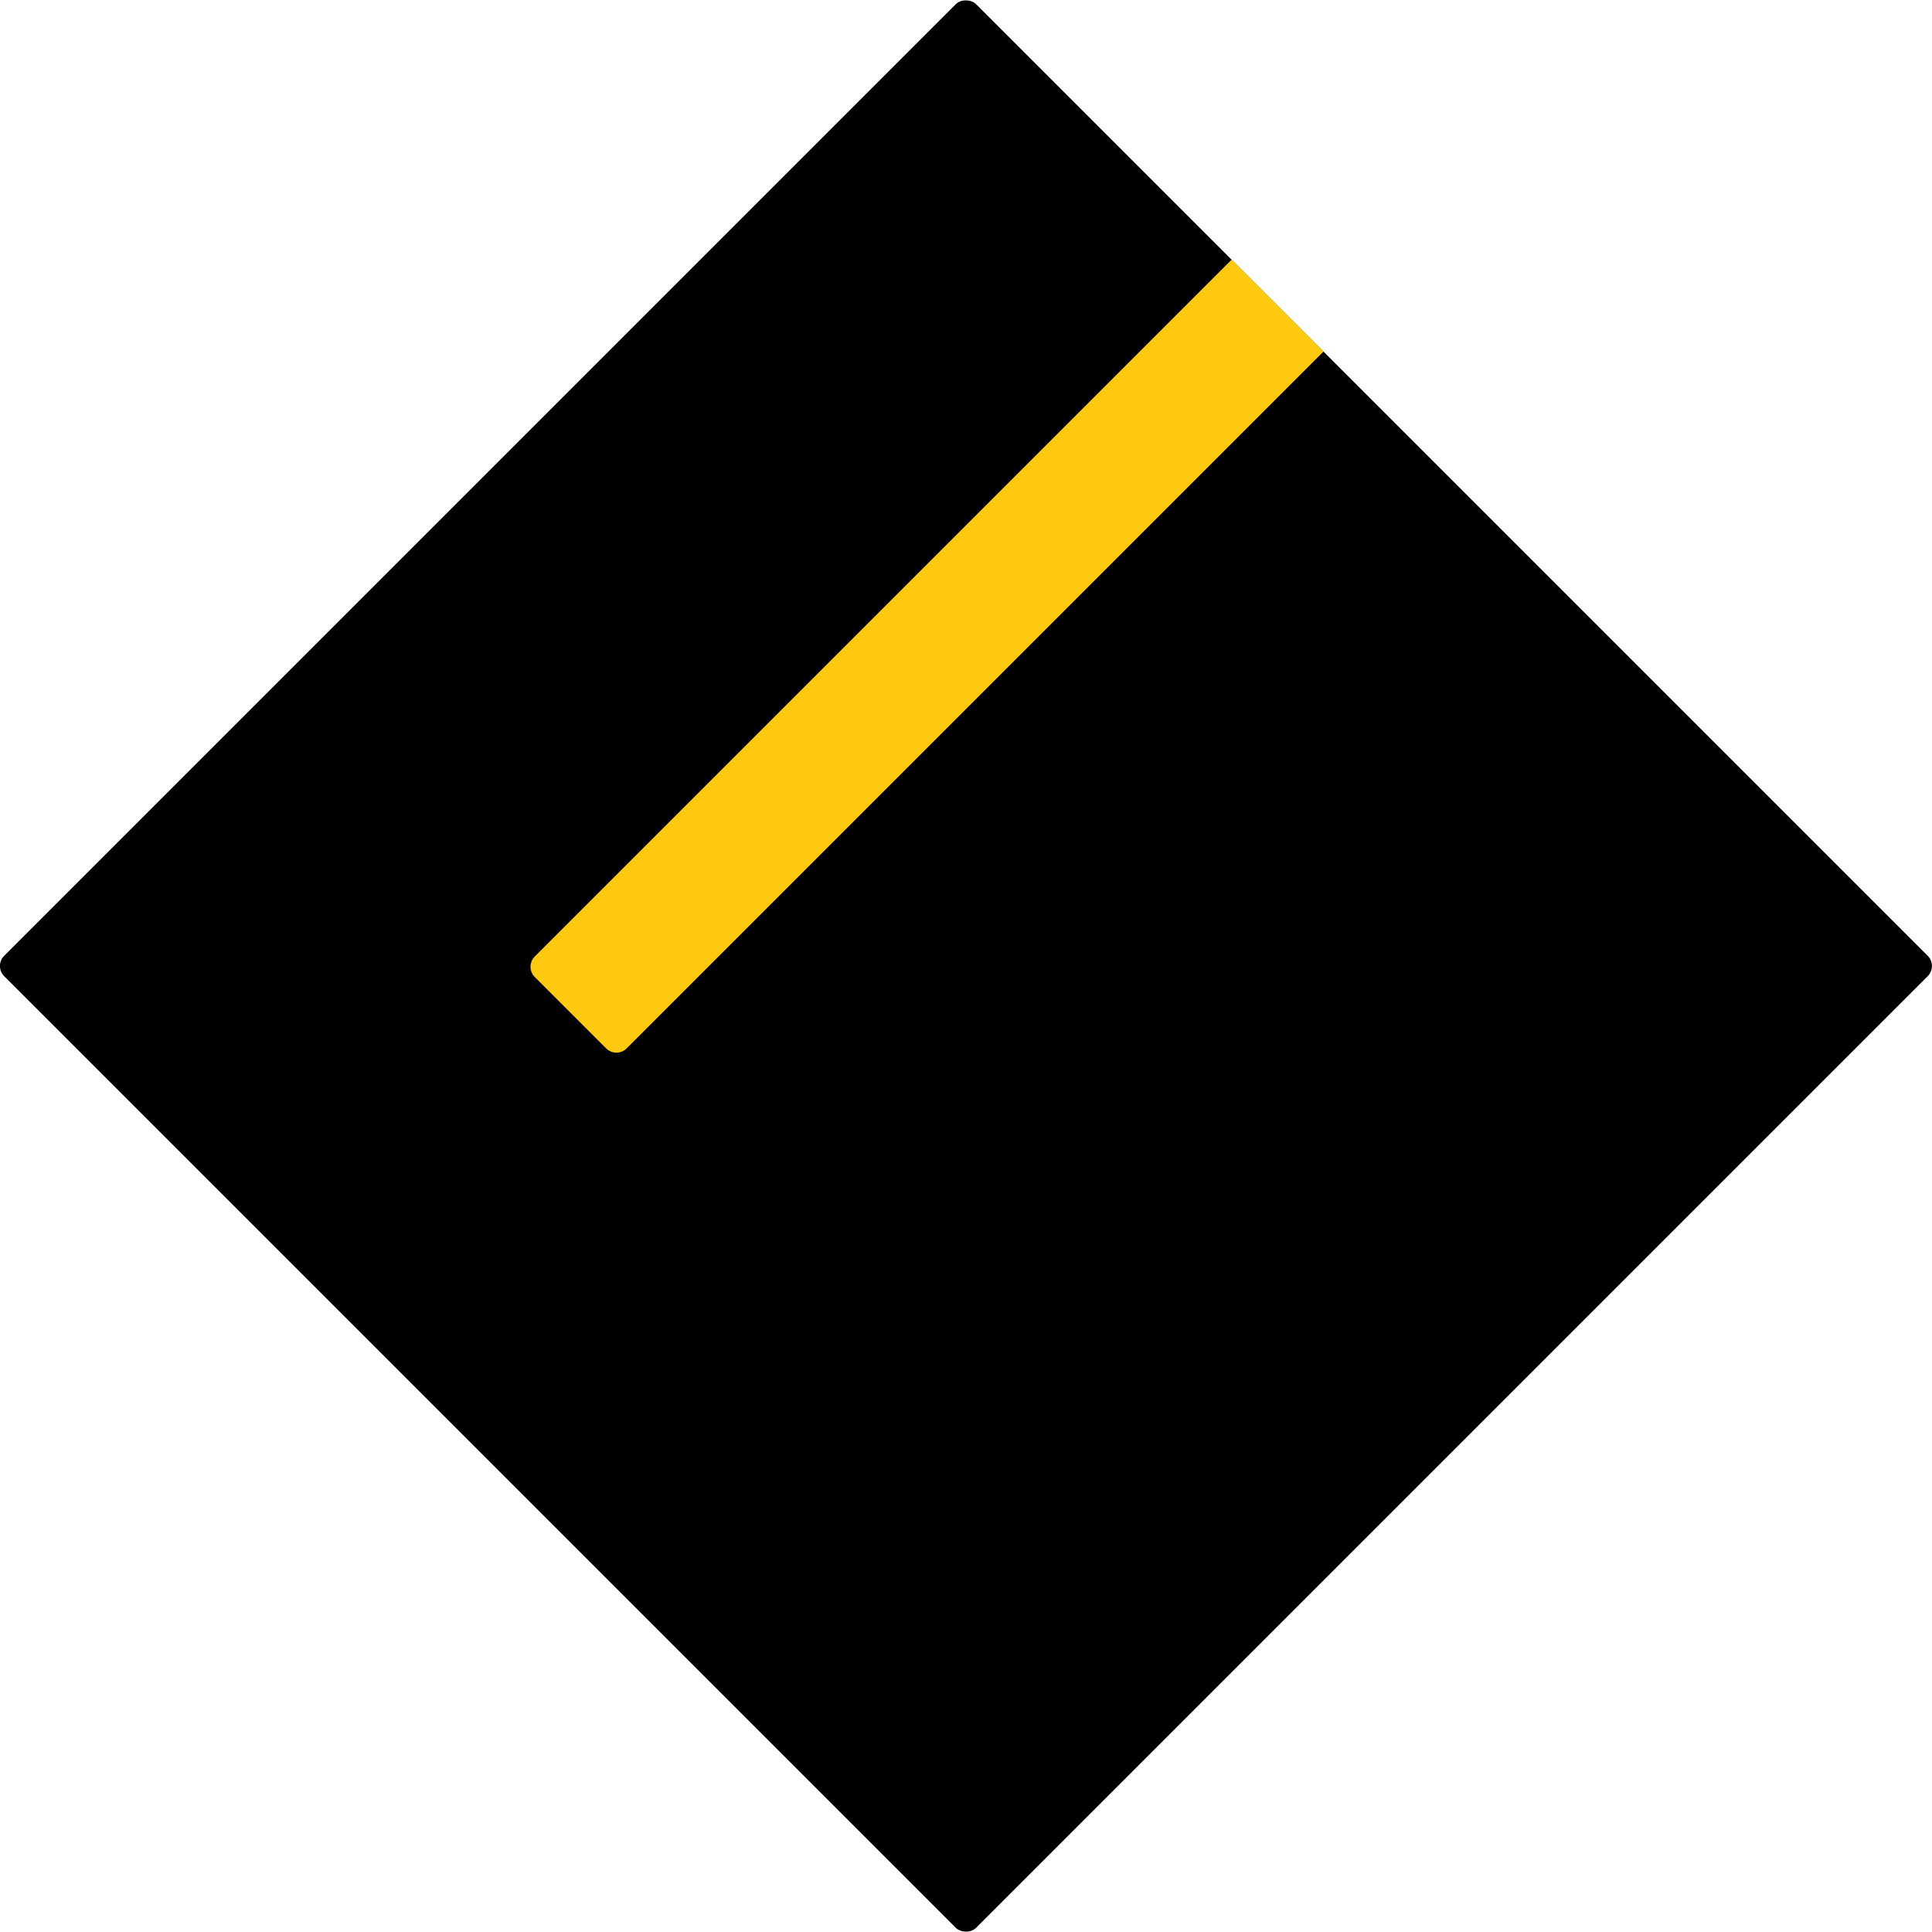
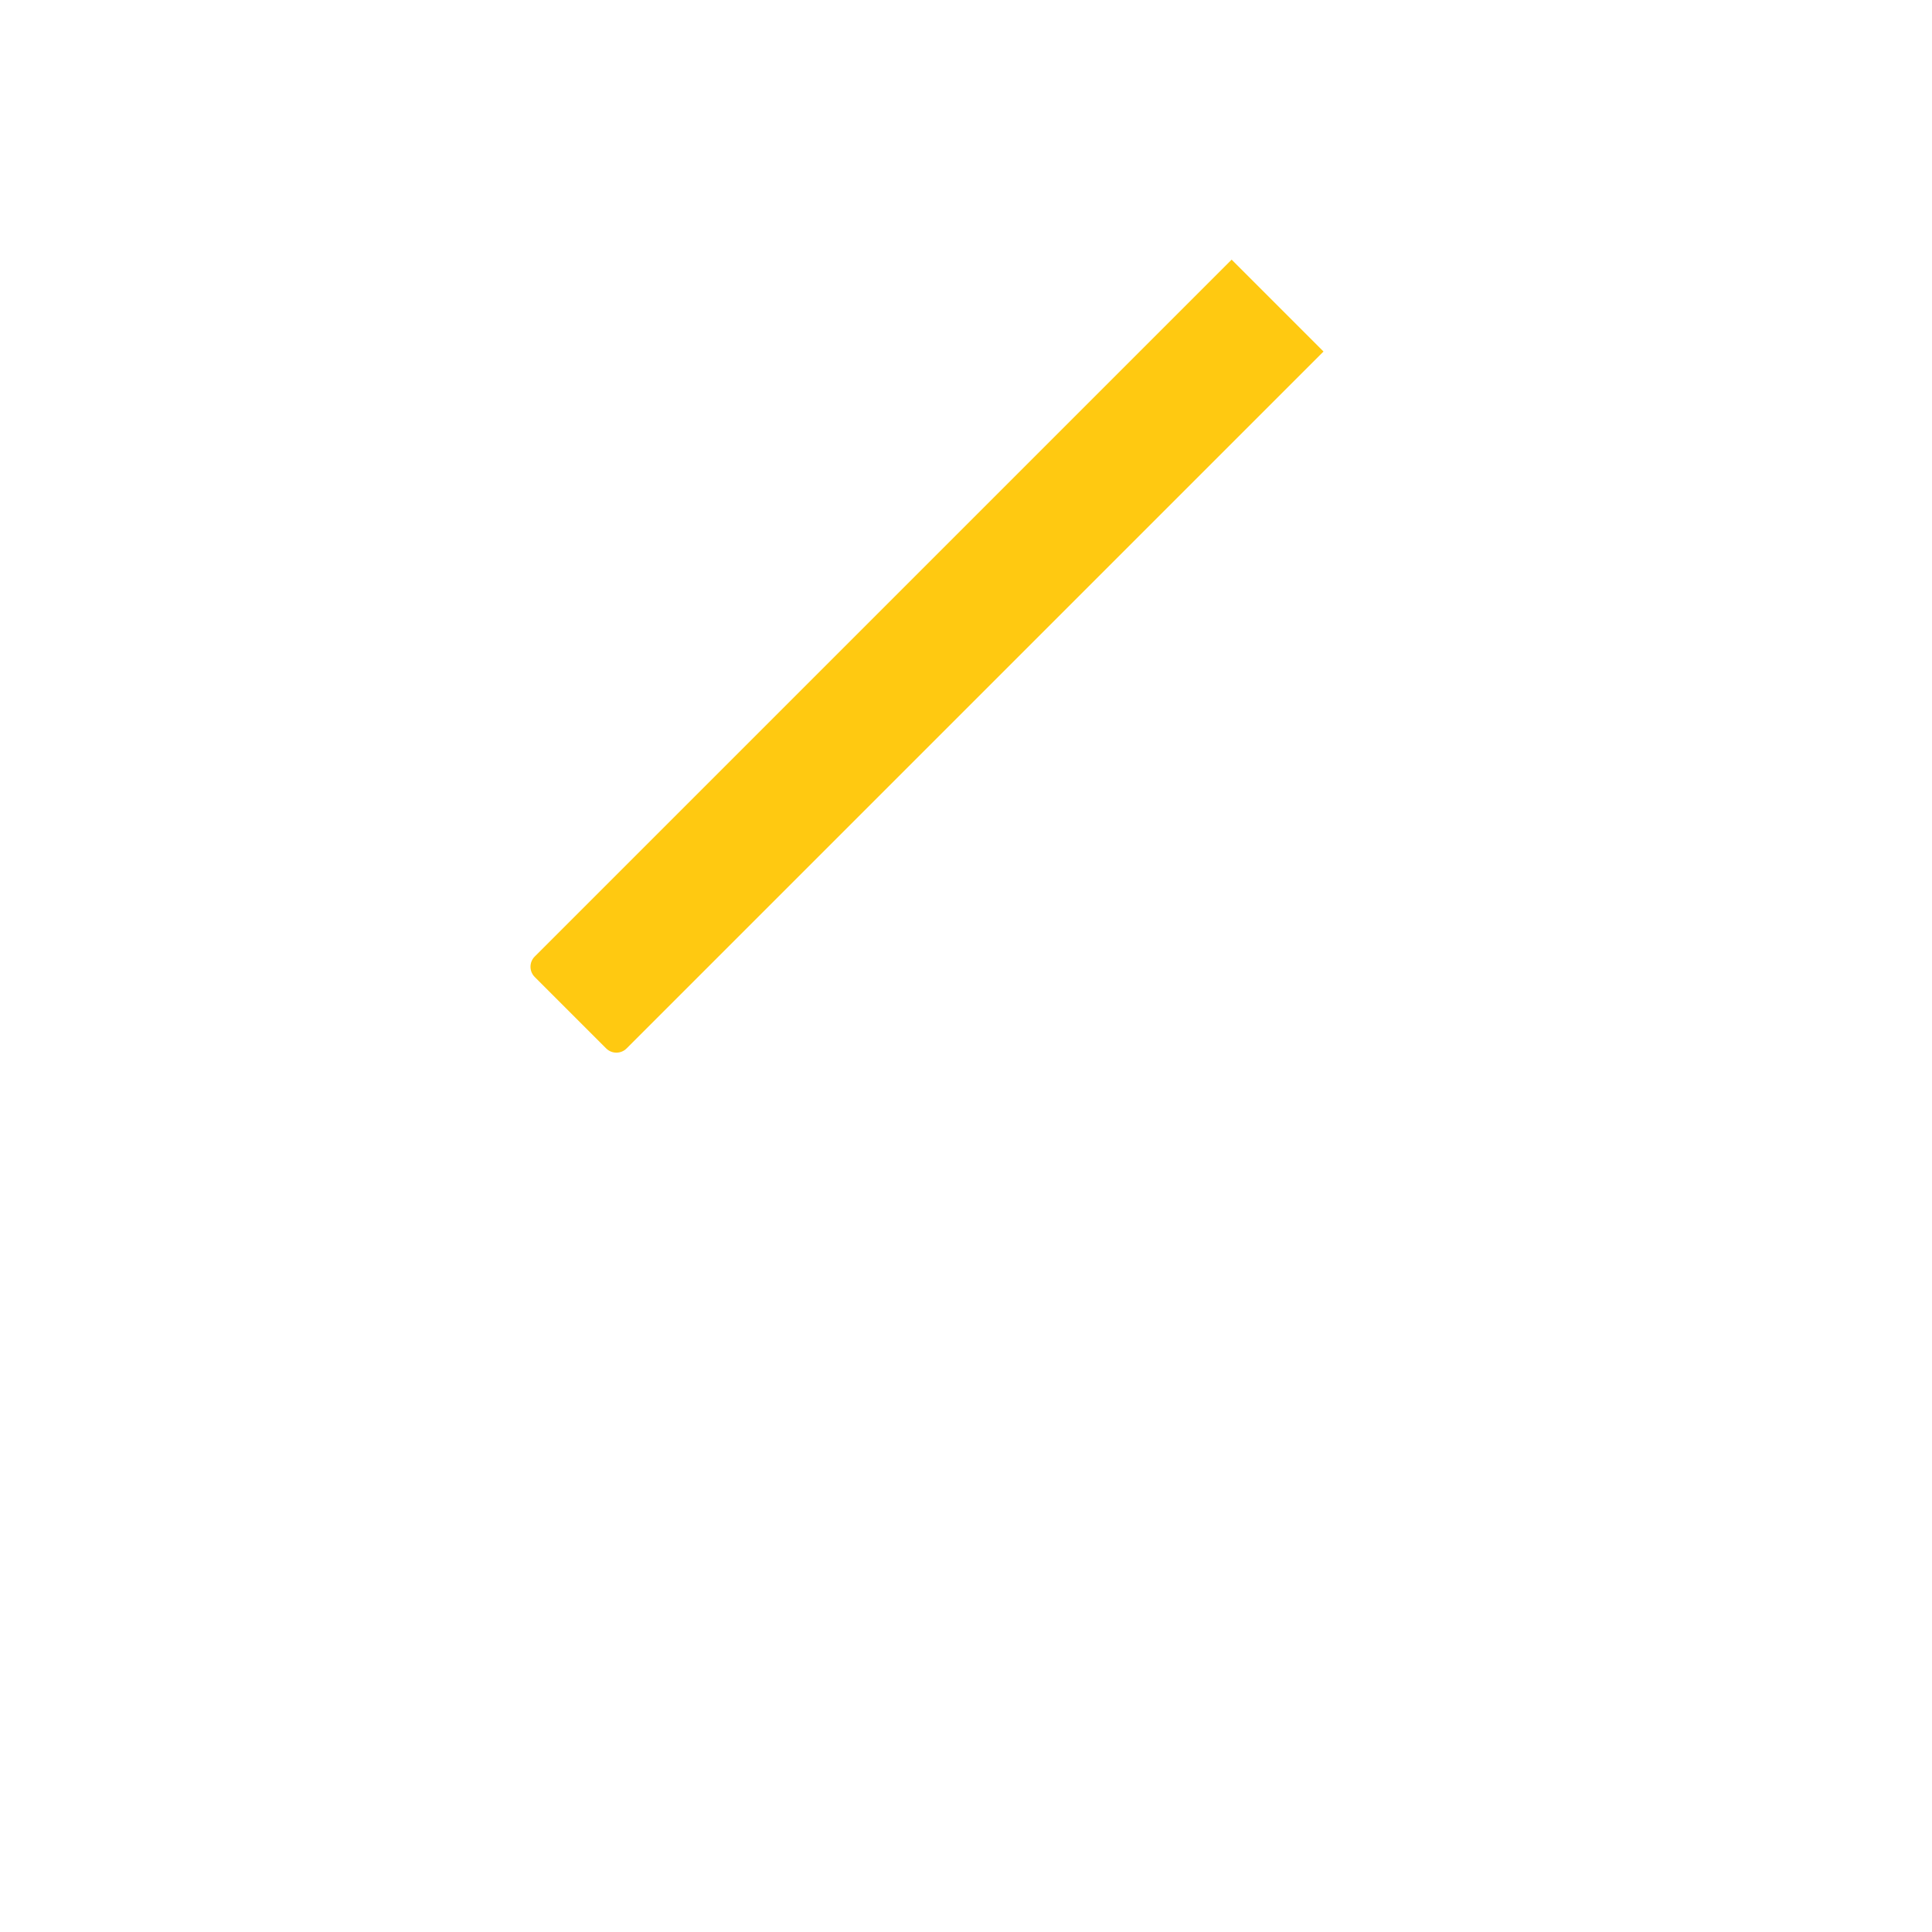
<svg xmlns="http://www.w3.org/2000/svg" id="Layer_1" data-name="Layer 1" viewBox="0 0 267.88 267.88">
  <defs>
    <style>
      .cls-1 {
        fill: #ffc911;
      }
    </style>
  </defs>
-   <rect x="38.64" y="38.64" width="190.59" height="190.59" rx="2" ry="2" transform="translate(-55.48 133.94) rotate(-45)" />
  <path class="cls-1" d="m183.51,48.74l-96.63,96.63c-.78.78-2.05.78-2.83,0l-4.96-4.96-4.95-4.95c-.78-.78-.78-2.05,0-2.83l96.63-96.63,12.73,12.73Z" />
</svg>